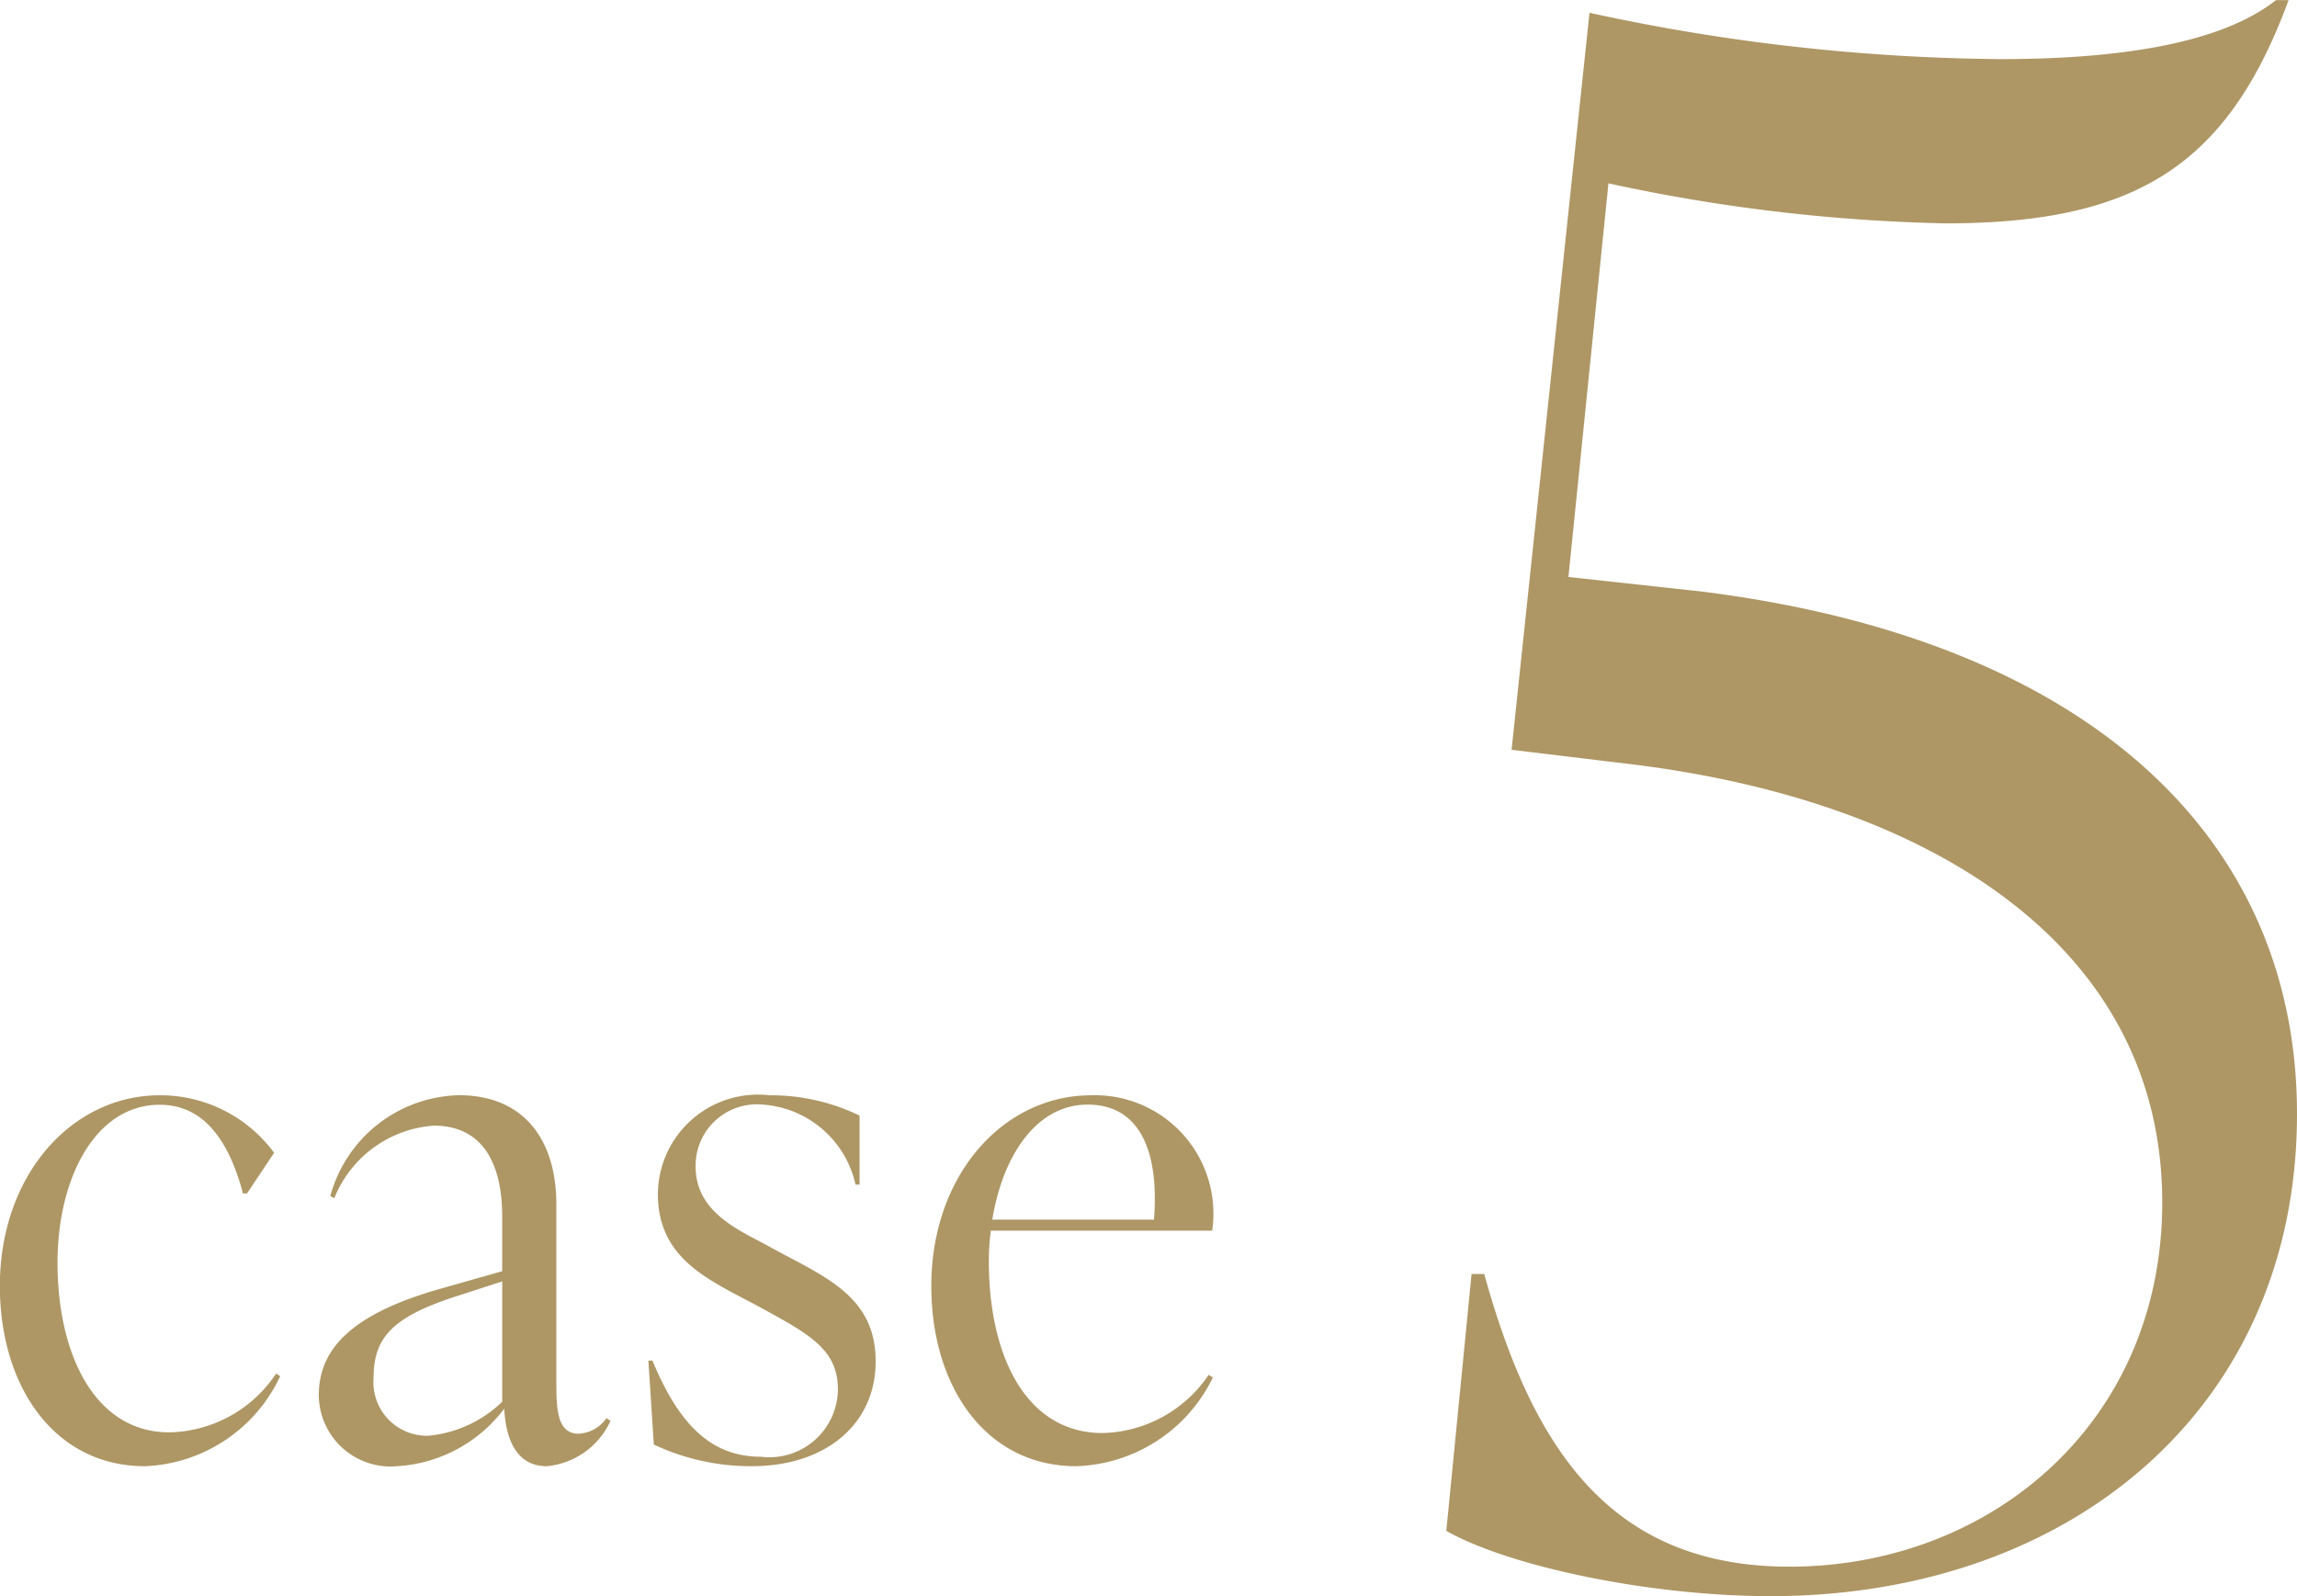
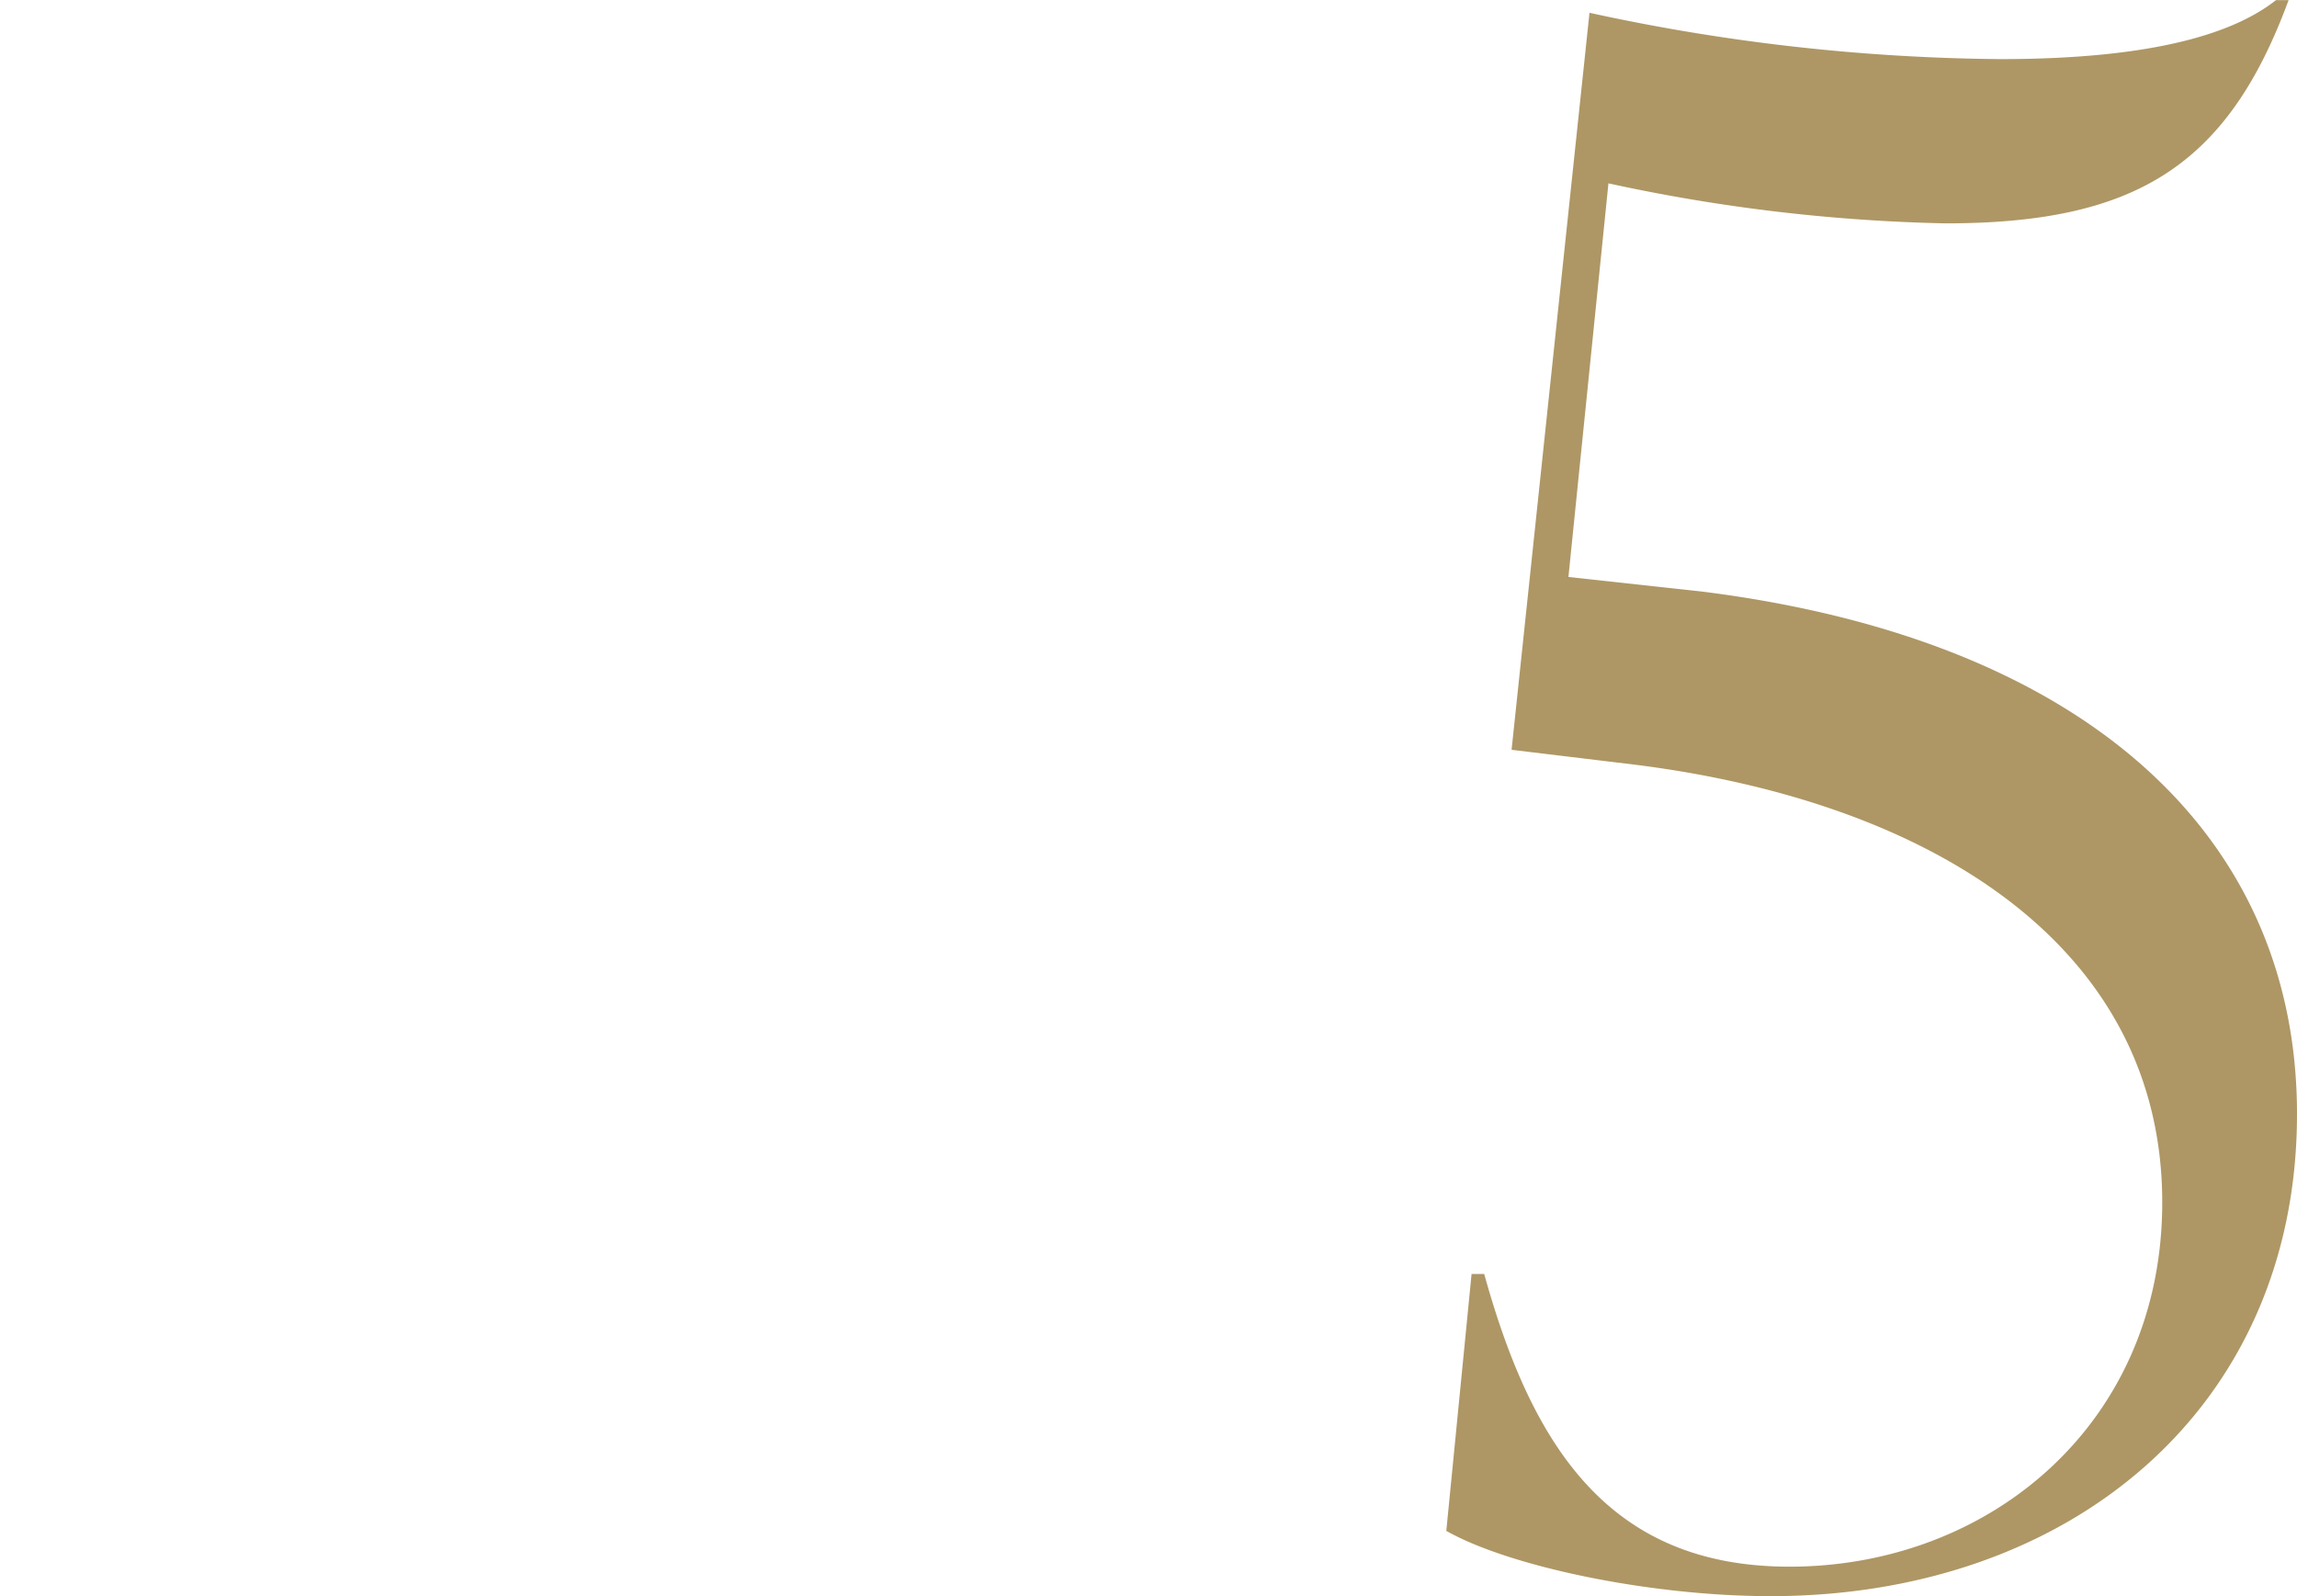
<svg xmlns="http://www.w3.org/2000/svg" width="61.088" height="42.448" viewBox="0 0 61.088 42.448">
  <g id="case" transform="translate(-0.456 -24.224)">
    <path id="Path_8209" data-name="Path 8209" d="M-20.832-26.432-19.768-36.9a46.535,46.535,0,0,0,8.96,1.064c5.04,0,7.5-1.512,9.128-5.936h-.336c-1.064.84-3.136,1.568-7.336,1.568a53.169,53.169,0,0,1-10.92-1.232l-2.072,19.6,3.248.392C-11.032-20.44-5.04-16.52-5.04-9.8c0,5.88-4.592,9.688-9.912,9.688-4.76,0-6.832-3.136-8.12-7.784h-.336l-.672,6.832C-22.4-.112-18.648.672-15.456.672c7.952,0,14-4.984,14-12.824,0-7.392-5.6-12.6-15.792-13.888Z" transform="translate(63 66)" fill="#ae9765" />
-     <path id="Path_8208" data-name="Path 8208" d="M-28.692.216a4.148,4.148,0,0,0,3.6-2.394L-25.2-2.25A3.487,3.487,0,0,1-28.044-.684c-1.944,0-2.97-2.016-2.97-4.518,0-2.214.99-4.194,2.718-4.194,1.206,0,1.854,1.008,2.214,2.358h.108l.72-1.08A3.753,3.753,0,0,0-28.3-9.648c-2.322,0-4.248,2.106-4.248,5.076C-32.544-1.89-31.086.216-28.692.216Zm12.276-1.278a.957.957,0,0,1-.738.414c-.558,0-.594-.612-.594-1.35V-6.75c0-1.692-.846-2.9-2.592-2.9a3.634,3.634,0,0,0-3.42,2.682l.108.054a3.08,3.08,0,0,1,2.646-1.926c1.818,0,1.818,1.962,1.818,2.484v1.386l-1.71.486c-2.178.63-3.168,1.512-3.168,2.808A1.911,1.911,0,0,0-21.978.216a3.85,3.85,0,0,0,2.844-1.53C-19.1-.666-18.9.216-18,.216A2.074,2.074,0,0,0-16.308-.99Zm-4.734.468a1.424,1.424,0,0,1-1.458-1.548c0-1.044.486-1.6,2.142-2.142l1.278-.414v3.2A3.26,3.26,0,0,1-21.15-.594Zm8.6.81c1.944,0,3.294-1.1,3.294-2.79,0-1.6-1.152-2.16-2.448-2.844l-.666-.36c-.882-.45-1.674-.954-1.674-1.98A1.629,1.629,0,0,1-12.258-9.4,2.719,2.719,0,0,1-9.792-7.272h.108V-9.108a5.4,5.4,0,0,0-2.394-.54,2.662,2.662,0,0,0-2.97,2.628c0,1.476,1.008,2.088,1.962,2.61l.684.36c1.386.756,2.142,1.152,2.142,2.232A1.823,1.823,0,0,1-12.312-.036c-1.386,0-2.214-.954-2.88-2.556H-15.3l.144,2.232A6.067,6.067,0,0,0-12.546.216ZM-.4-2.214A3.5,3.5,0,0,1-3.222-.666c-2.016,0-3.024-2.016-3.024-4.572a6.122,6.122,0,0,1,.054-.81H-.306a3.15,3.15,0,0,0-3.222-3.6c-2.322,0-4.248,2.106-4.248,5.076C-7.776-1.89-6.318.216-3.924.216A4.186,4.186,0,0,0-.288-2.142ZM-3.618-9.4c1.368,0,1.908,1.206,1.764,3.06h-4.3C-5.886-8.01-5-9.4-3.618-9.4Z" transform="translate(33 63)" fill="#ae9765" />
  </g>
</svg>